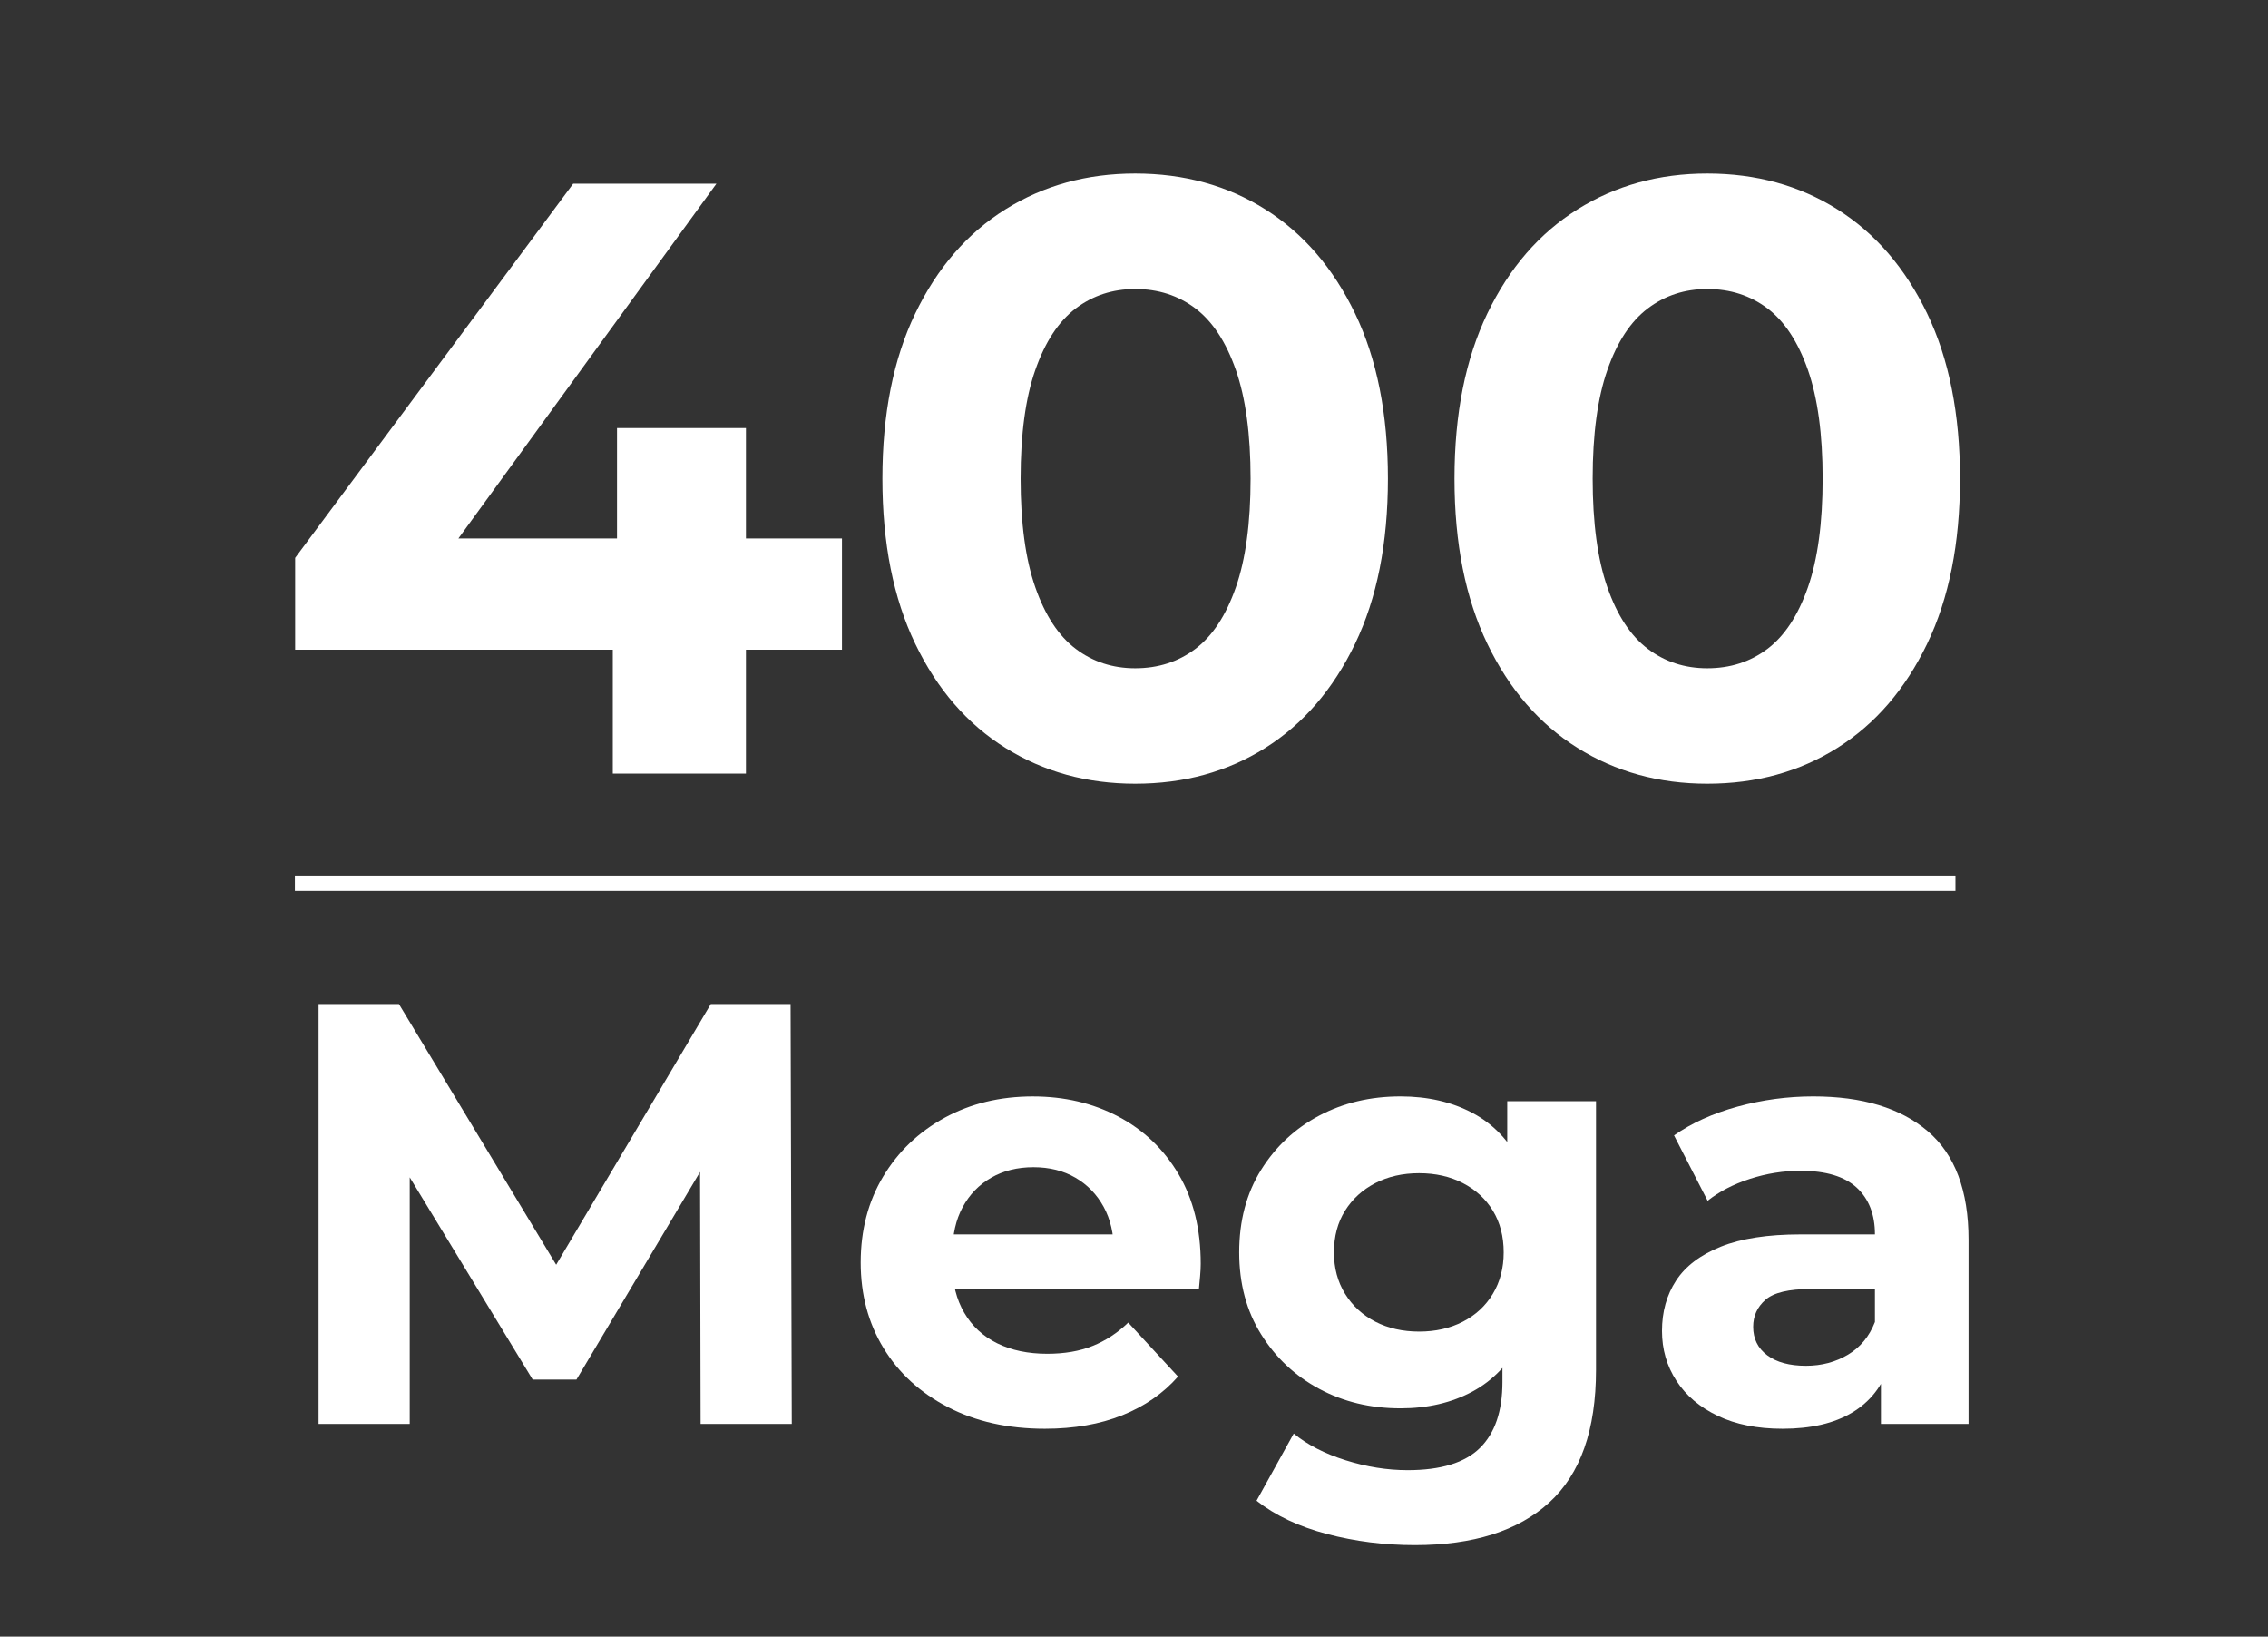
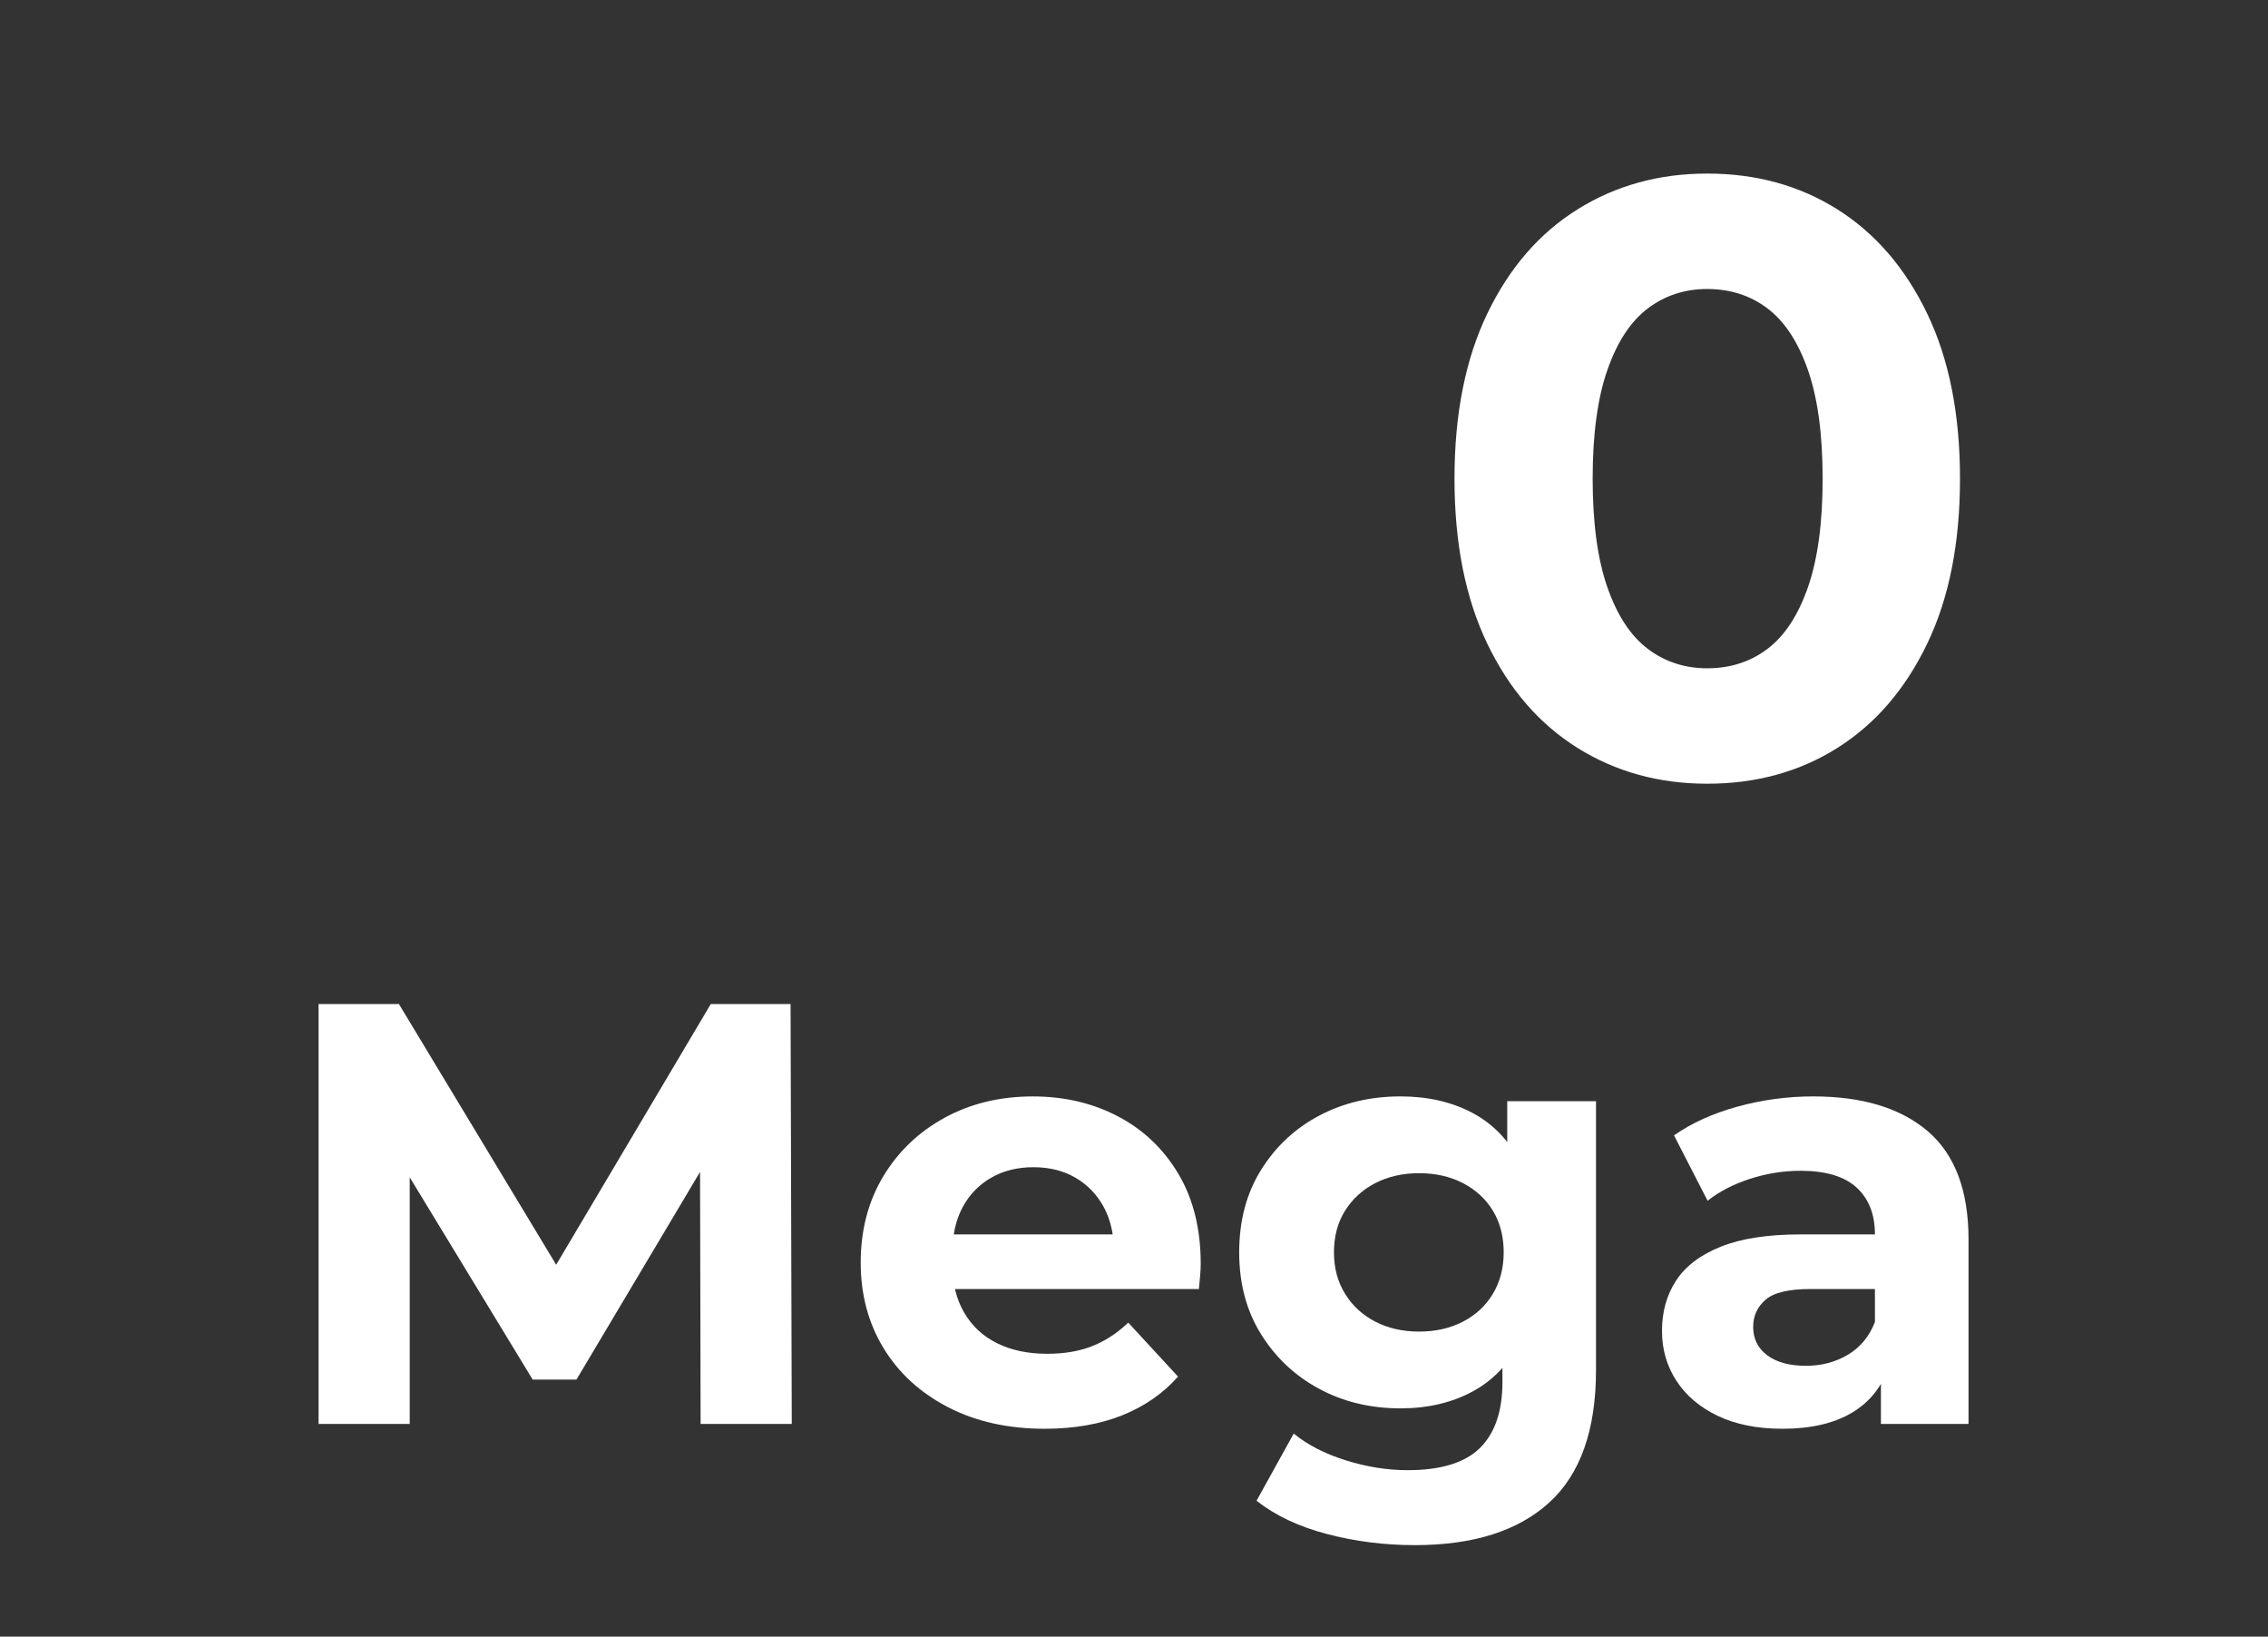
<svg xmlns="http://www.w3.org/2000/svg" id="Camada_1" x="0px" y="0px" viewBox="0 0 779 562" style="enable-background:new 0 0 779 562;" xml:space="preserve">
  <rect x="0" y="0" width="779" height="562" fill="#333333" stroke="none" />
  <style type="text/css">	.st0{fill:#FFFFFF;}</style>
  <g>
-     <path class="st0" d="M101.38,223.11v-31.54l95.5-128.49h49.2L152.6,191.57l-22.86-6.66h159.45v38.2H101.38z M210.48,265.65v-42.54  l1.45-38.2V147h44.28v118.65H210.48z" />
-     <path class="st0" d="M389.9,269.12c-16.59,0-31.45-4.1-44.57-12.3c-13.12-8.2-23.44-20.11-30.96-35.74  c-7.52-15.63-11.29-34.53-11.29-56.72c0-22.18,3.76-41.09,11.29-56.72c7.52-15.63,17.84-27.54,30.96-35.74  c13.12-8.2,27.97-12.3,44.57-12.3c16.78,0,31.69,4.1,44.71,12.3c13.02,8.2,23.3,20.11,30.82,35.74s11.29,34.54,11.29,56.72  c0,22.19-3.76,41.09-11.29,56.72s-17.8,27.54-30.82,35.74C421.59,265.03,406.68,269.12,389.9,269.12z M389.9,229.48  c7.91,0,14.8-2.22,20.69-6.66c5.88-4.44,10.51-11.48,13.89-21.13c3.37-9.64,5.06-22.09,5.06-37.33c0-15.24-1.69-27.68-5.06-37.33  c-3.38-9.64-8.01-16.68-13.89-21.13c-5.89-4.44-12.78-6.66-20.69-6.66c-7.72,0-14.52,2.22-20.4,6.66  c-5.89,4.44-10.52,11.48-13.89,21.13c-3.38,9.65-5.06,22.09-5.06,37.33c0,15.24,1.69,27.69,5.06,37.33  c3.37,9.65,8,16.69,13.89,21.13C375.38,227.26,382.18,229.48,389.9,229.48z" />
    <path class="st0" d="M586.39,269.12c-16.59,0-31.45-4.1-44.56-12.3c-13.12-8.2-23.44-20.11-30.96-35.74  c-7.52-15.63-11.29-34.53-11.29-56.72c0-22.18,3.76-41.09,11.29-56.72c7.52-15.63,17.84-27.54,30.96-35.74  c13.12-8.2,27.97-12.3,44.56-12.3c16.79,0,31.69,4.1,44.71,12.3c13.02,8.2,23.29,20.11,30.82,35.74  c7.52,15.63,11.29,34.54,11.29,56.72c0,22.19-3.76,41.09-11.29,56.72c-7.53,15.63-17.8,27.54-30.82,35.74  C618.08,265.03,603.17,269.12,586.39,269.12z M586.39,229.48c7.91,0,14.8-2.22,20.69-6.66c5.88-4.44,10.51-11.48,13.89-21.13  c3.37-9.64,5.06-22.09,5.06-37.33c0-15.24-1.69-27.68-5.06-37.33c-3.38-9.64-8.01-16.68-13.89-21.13  c-5.89-4.44-12.78-6.66-20.69-6.66c-7.72,0-14.52,2.22-20.4,6.66c-5.89,4.44-10.52,11.48-13.89,21.13  c-3.38,9.65-5.06,22.09-5.06,37.33c0,15.24,1.69,27.69,5.06,37.33c3.37,9.65,8,16.69,13.89,21.13  C571.87,227.26,578.67,229.48,586.39,229.48z" />
  </g>
-   <rect x="101.29" y="300.67" class="st0" width="570.36" height="5.27" />
  <g>
    <path class="st0" d="M109.42,488.97v-144.2h27.6l61.39,101.76h-14.63l60.36-101.76h27.4l0.41,144.2h-31.31l-0.21-96.2h5.77  L198,473.73h-15.04l-49.23-80.96h7v96.2H109.42z" />
    <path class="st0" d="M358.88,490.62c-12.64,0-23.73-2.47-33.27-7.42c-9.55-4.94-16.93-11.71-22.15-20.29  c-5.22-8.58-7.83-18.37-7.83-29.35c0-11.13,2.57-20.98,7.72-29.56c5.15-8.58,12.19-15.31,21.12-20.19  c8.93-4.87,19.02-7.31,30.28-7.31c10.85,0,20.63,2.3,29.35,6.9c8.72,4.6,15.62,11.2,20.7,19.78c5.08,8.58,7.62,18.85,7.62,30.8  c0,1.24-0.07,2.65-0.21,4.22c-0.14,1.58-0.28,3.06-0.41,4.43H321.8v-18.75h73.13l-12.36,5.56c0-5.77-1.17-10.78-3.5-15.04  c-2.34-4.26-5.56-7.59-9.68-9.99c-4.12-2.4-8.93-3.61-14.42-3.61c-5.49,0-10.34,1.2-14.52,3.61c-4.19,2.4-7.45,5.77-9.79,10.09  c-2.34,4.33-3.5,9.44-3.5,15.35v4.94c0,6.04,1.34,11.37,4.02,15.97c2.68,4.6,6.45,8.1,11.33,10.51c4.87,2.4,10.61,3.6,17.2,3.6  c5.9,0,11.09-0.89,15.55-2.68c4.46-1.78,8.55-4.46,12.26-8.03l17.1,18.54c-5.08,5.77-11.47,10.2-19.16,13.29  C377.76,489.07,368.9,490.62,358.88,490.62z" />
    <path class="st0" d="M481.04,483.61c-10.3,0-19.61-2.23-27.91-6.69c-8.31-4.46-14.97-10.71-19.98-18.75  c-5.02-8.03-7.52-17.41-7.52-28.12c0-10.85,2.5-20.29,7.52-28.33c5.01-8.03,11.67-14.25,19.98-18.64  c8.31-4.39,17.61-6.59,27.91-6.59c9.34,0,17.58,1.89,24.72,5.67c7.14,3.78,12.7,9.61,16.69,17.51c3.98,7.9,5.97,18.03,5.97,30.38  c0,12.23-1.99,22.28-5.97,30.18c-3.98,7.9-9.55,13.77-16.69,17.61C498.62,481.69,490.38,483.61,481.04,483.61z M485.98,530.58  c-10.44,0-20.5-1.27-30.18-3.81c-9.68-2.54-17.75-6.35-24.21-11.43l12.77-23.07c4.67,3.84,10.61,6.9,17.82,9.17  c7.21,2.27,14.32,3.4,21.32,3.4c11.4,0,19.67-2.54,24.82-7.62c5.15-5.08,7.73-12.63,7.73-22.66v-16.69l2.06-27.81l-0.41-28.02  v-23.9h30.49v92.29c0,20.6-5.36,35.77-16.07,45.53C521.42,525.71,506.03,530.58,485.98,530.58z M487.43,457.25  c5.63,0,10.64-1.13,15.04-3.4c4.39-2.27,7.83-5.46,10.3-9.58s3.71-8.86,3.71-14.21c0-5.49-1.24-10.26-3.71-14.32  c-2.47-4.05-5.91-7.21-10.3-9.48c-4.4-2.27-9.41-3.4-15.04-3.4c-5.63,0-10.64,1.13-15.04,3.4c-4.4,2.27-7.86,5.43-10.4,9.48  c-2.54,4.05-3.81,8.83-3.81,14.32c0,5.36,1.27,10.09,3.81,14.21c2.54,4.12,6.01,7.31,10.4,9.58  C476.78,456.11,481.79,457.25,487.43,457.25z" />
    <path class="st0" d="M612.26,490.62c-8.65,0-16.07-1.48-22.25-4.43c-6.18-2.95-10.92-6.97-14.21-12.05  c-3.3-5.08-4.95-10.78-4.95-17.1c0-6.59,1.61-12.36,4.84-17.3c3.22-4.94,8.34-8.82,15.35-11.64c7-2.81,16.13-4.22,27.4-4.22h29.46  v18.75h-25.96c-7.55,0-12.74,1.24-15.55,3.71c-2.82,2.47-4.22,5.56-4.22,9.27c0,4.12,1.61,7.38,4.84,9.79  c3.22,2.4,7.65,3.6,13.29,3.6c5.36,0,10.16-1.27,14.42-3.81c4.26-2.54,7.35-6.28,9.27-11.23l4.95,14.83  c-2.34,7.14-6.59,12.57-12.77,16.27S622.01,490.62,612.26,490.62z M646.05,488.97v-21.63l-2.06-4.74v-38.73  c0-6.87-2.1-12.22-6.28-16.07c-4.19-3.84-10.61-5.77-19.26-5.77c-5.91,0-11.71,0.93-17.41,2.78c-5.7,1.85-10.54,4.36-14.52,7.52  l-11.54-22.45c6.04-4.25,13.32-7.55,21.84-9.89c8.51-2.33,17.17-3.5,25.96-3.5c16.89,0,30.01,3.98,39.35,11.95  c9.34,7.97,14.01,20.39,14.01,37.29v63.24H646.05z" />
  </g>
</svg>